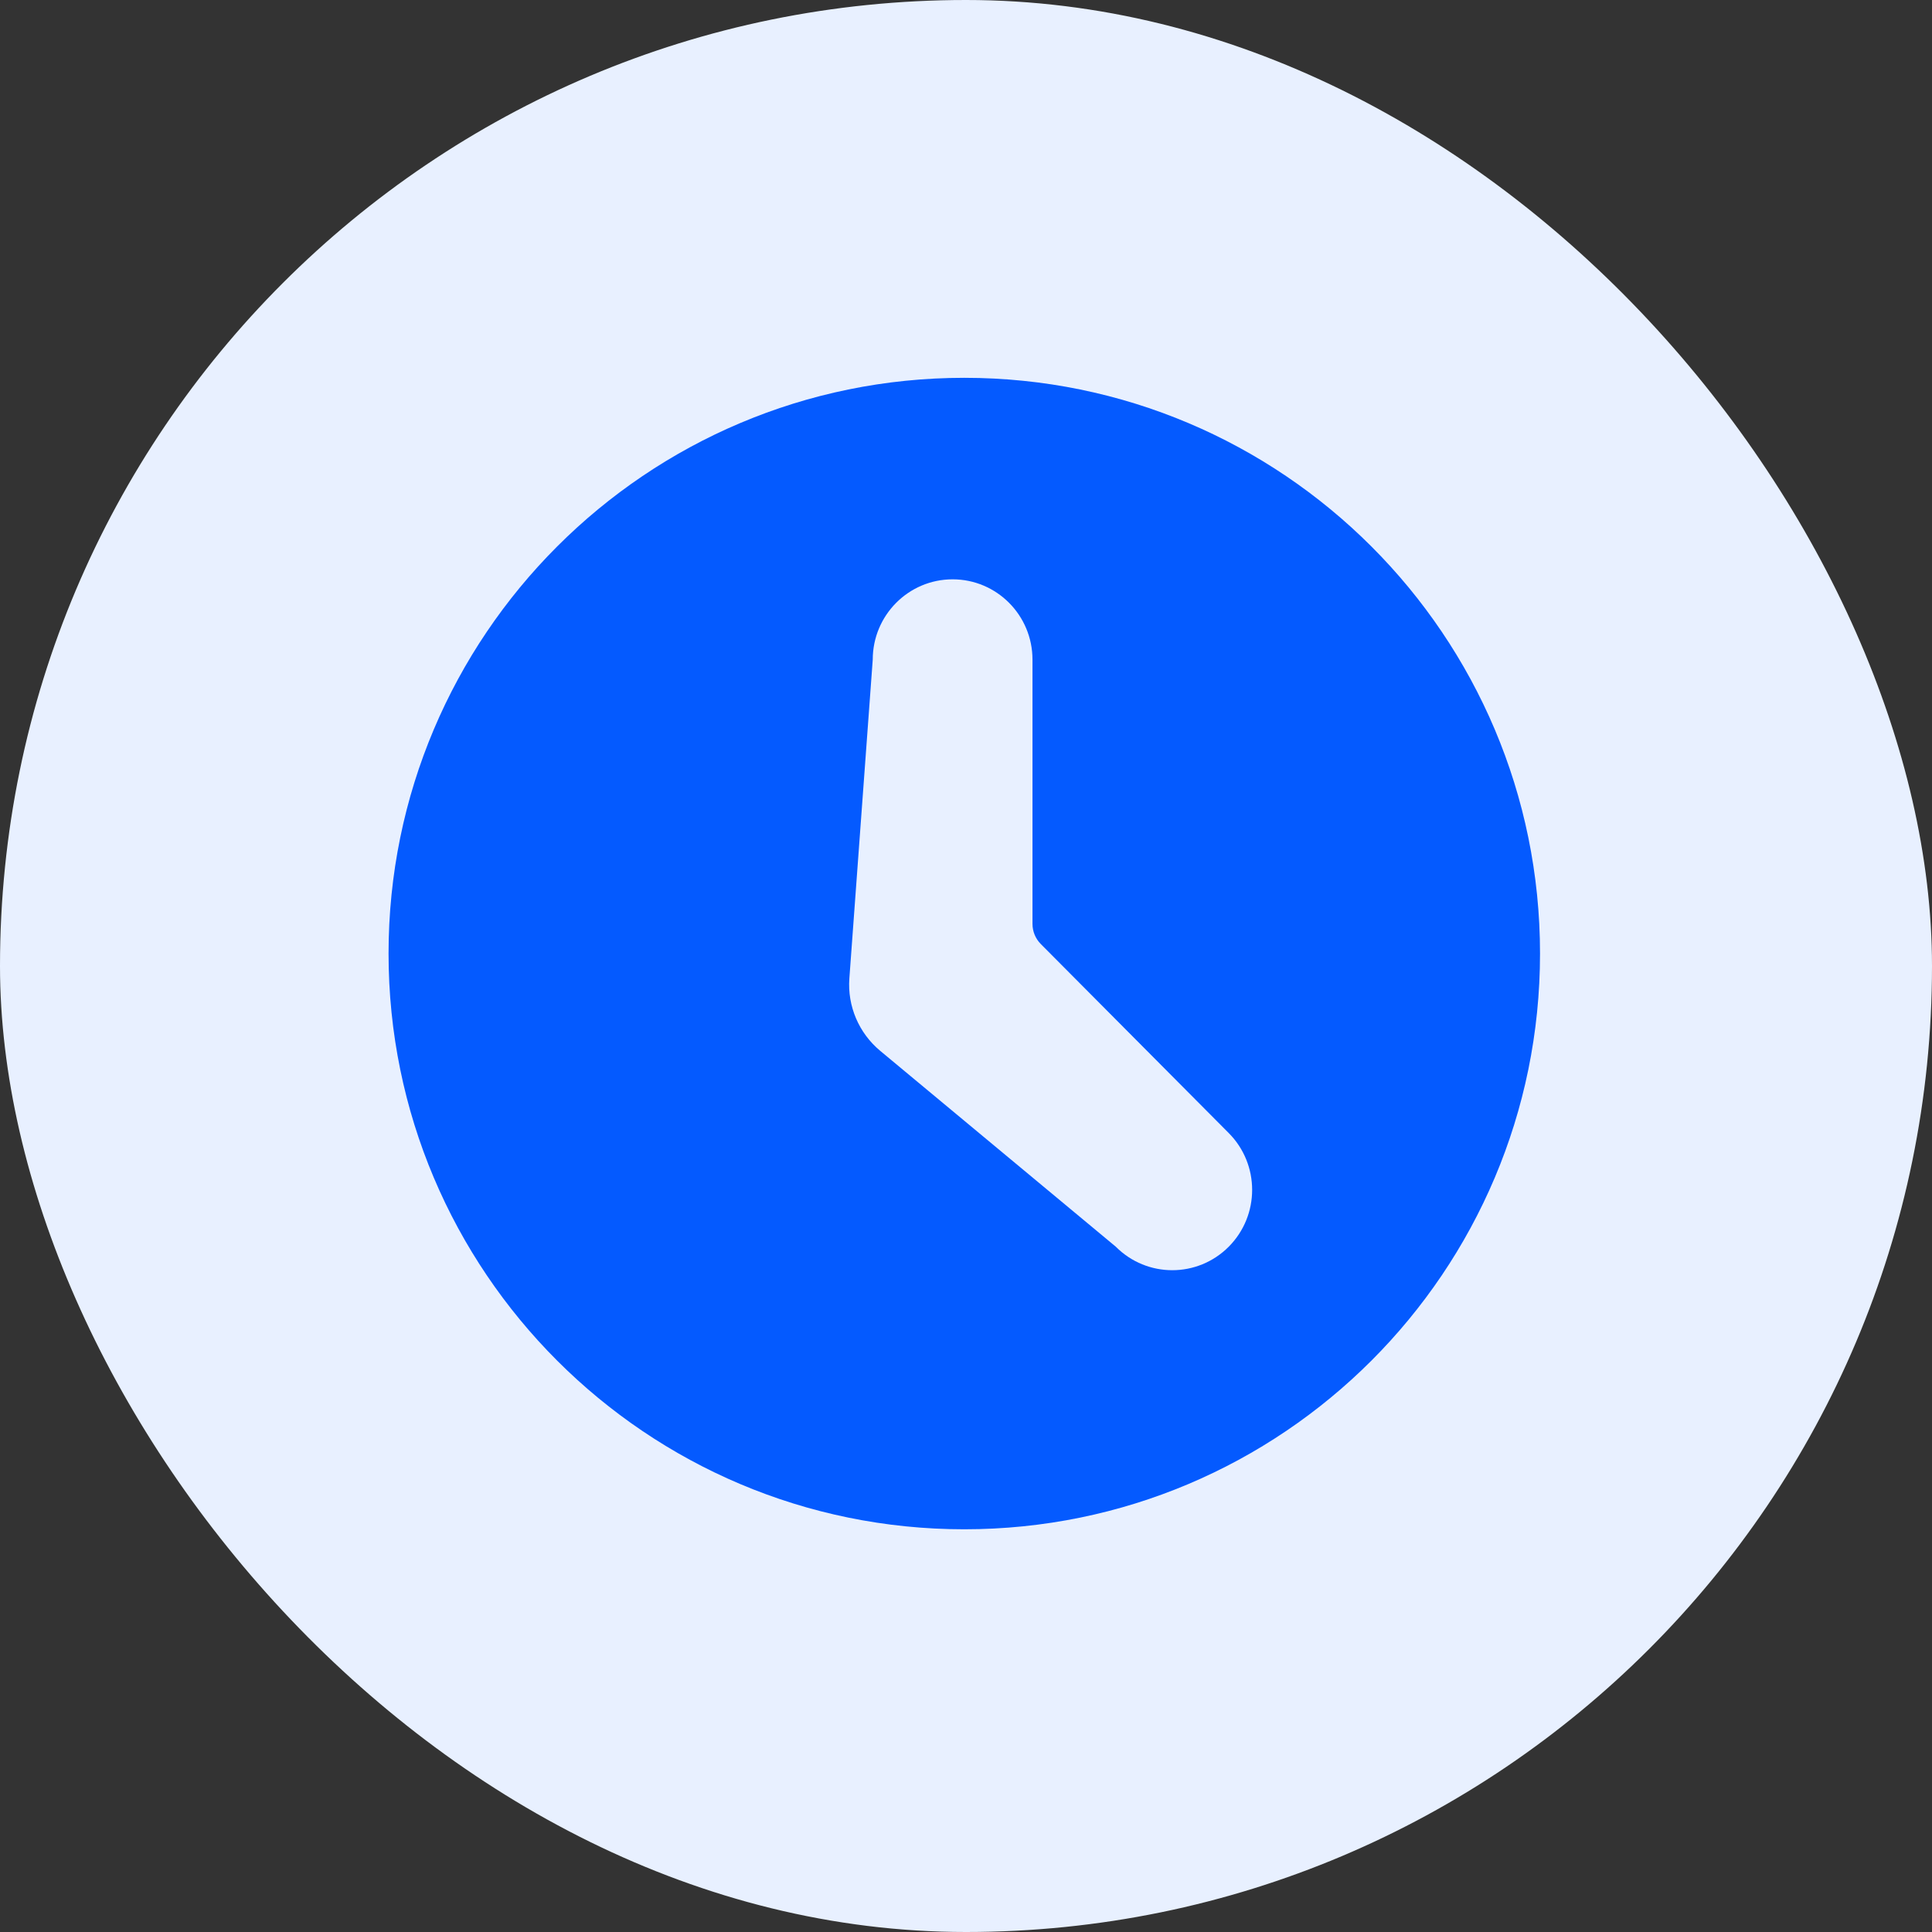
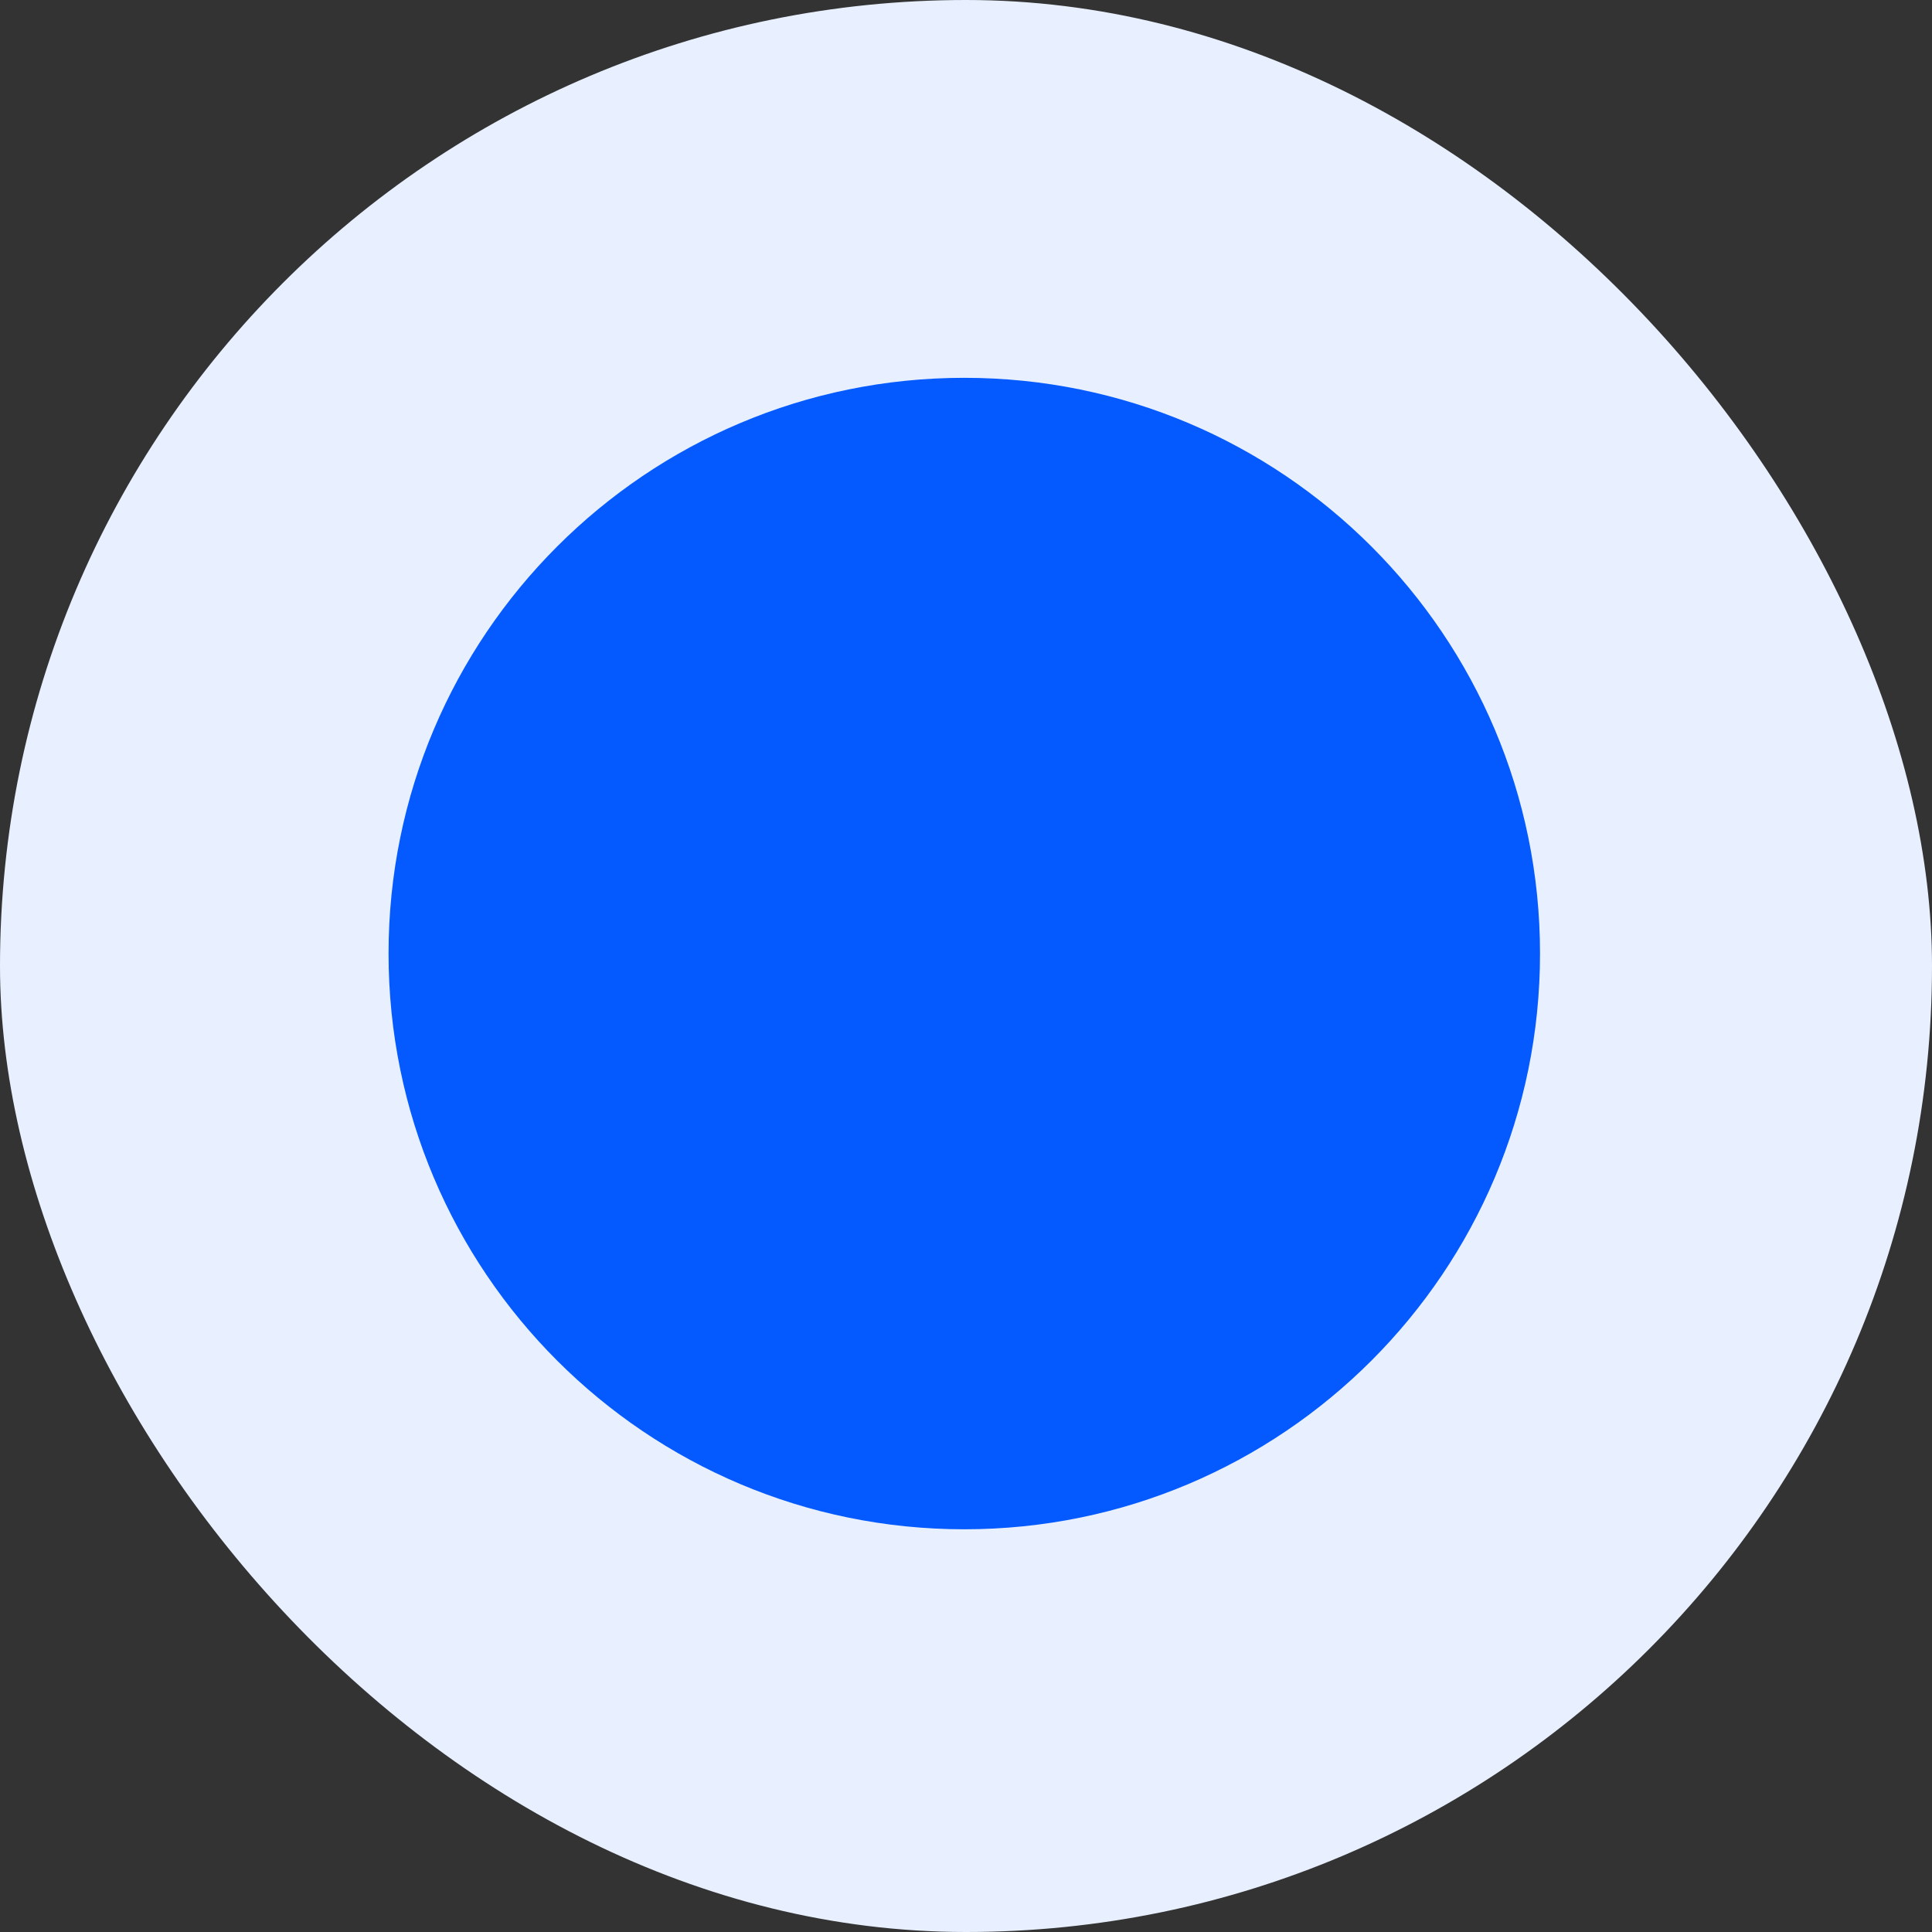
<svg xmlns="http://www.w3.org/2000/svg" width="70" height="70" viewBox="0 0 70 70" fill="none">
  <rect x="0" y="0" width="70" height="70" fill="#333333" stroke="none" />
  <rect width="70" height="70" rx="35" fill="#E8F0FF" />
  <path d="M55.798 34.549C55.798 46.07 46.459 55.409 34.938 55.409C23.418 55.409 14.078 46.07 14.078 34.549C14.078 23.029 23.418 13.689 34.938 13.689C46.459 13.689 55.798 23.029 55.798 34.549Z" fill="#045AFF" />
-   <path fill-rule="evenodd" clip-rule="evenodd" d="M34.515 20.99C36.114 20.99 37.409 22.293 37.409 23.901V33.474C37.409 33.748 37.518 34.011 37.712 34.206L44.52 41.053C45.65 42.19 45.65 44.033 44.52 45.17C43.39 46.306 41.557 46.306 40.427 45.17L31.894 38.076C31.117 37.43 30.7 36.453 30.774 35.45L31.621 23.901C31.621 22.293 32.917 20.99 34.515 20.99Z" fill="#E8F0FF" />
</svg>